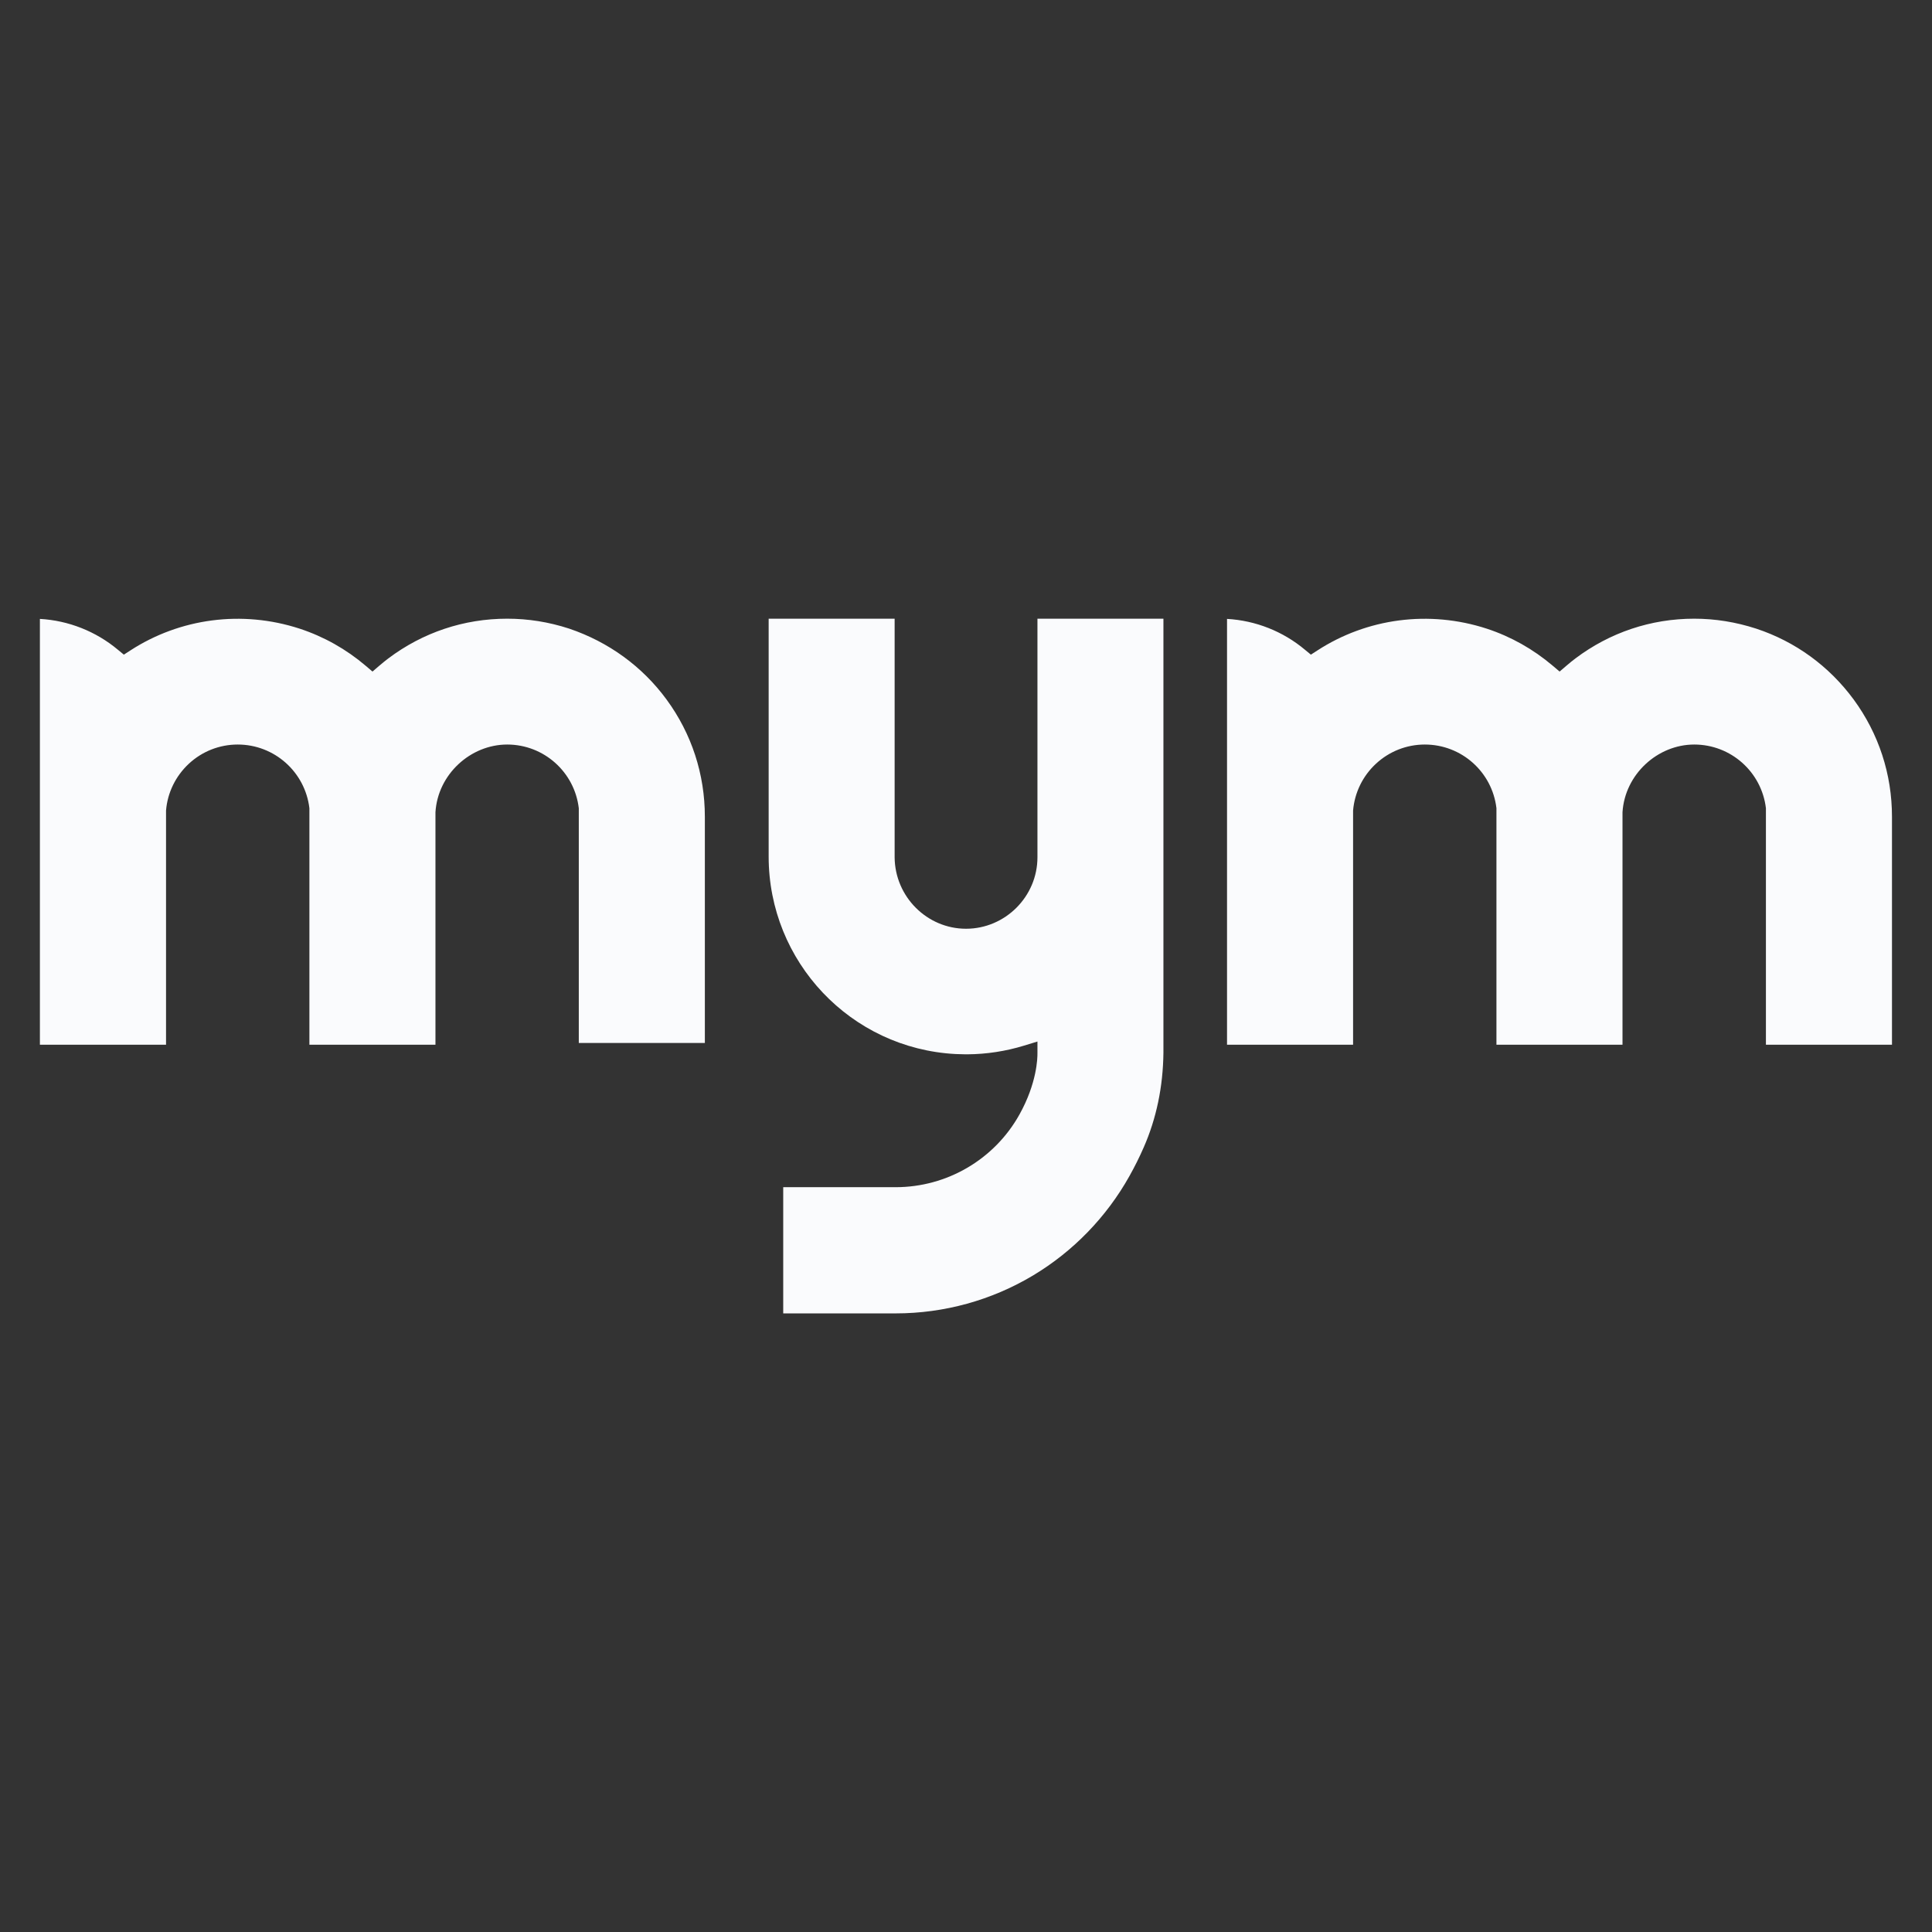
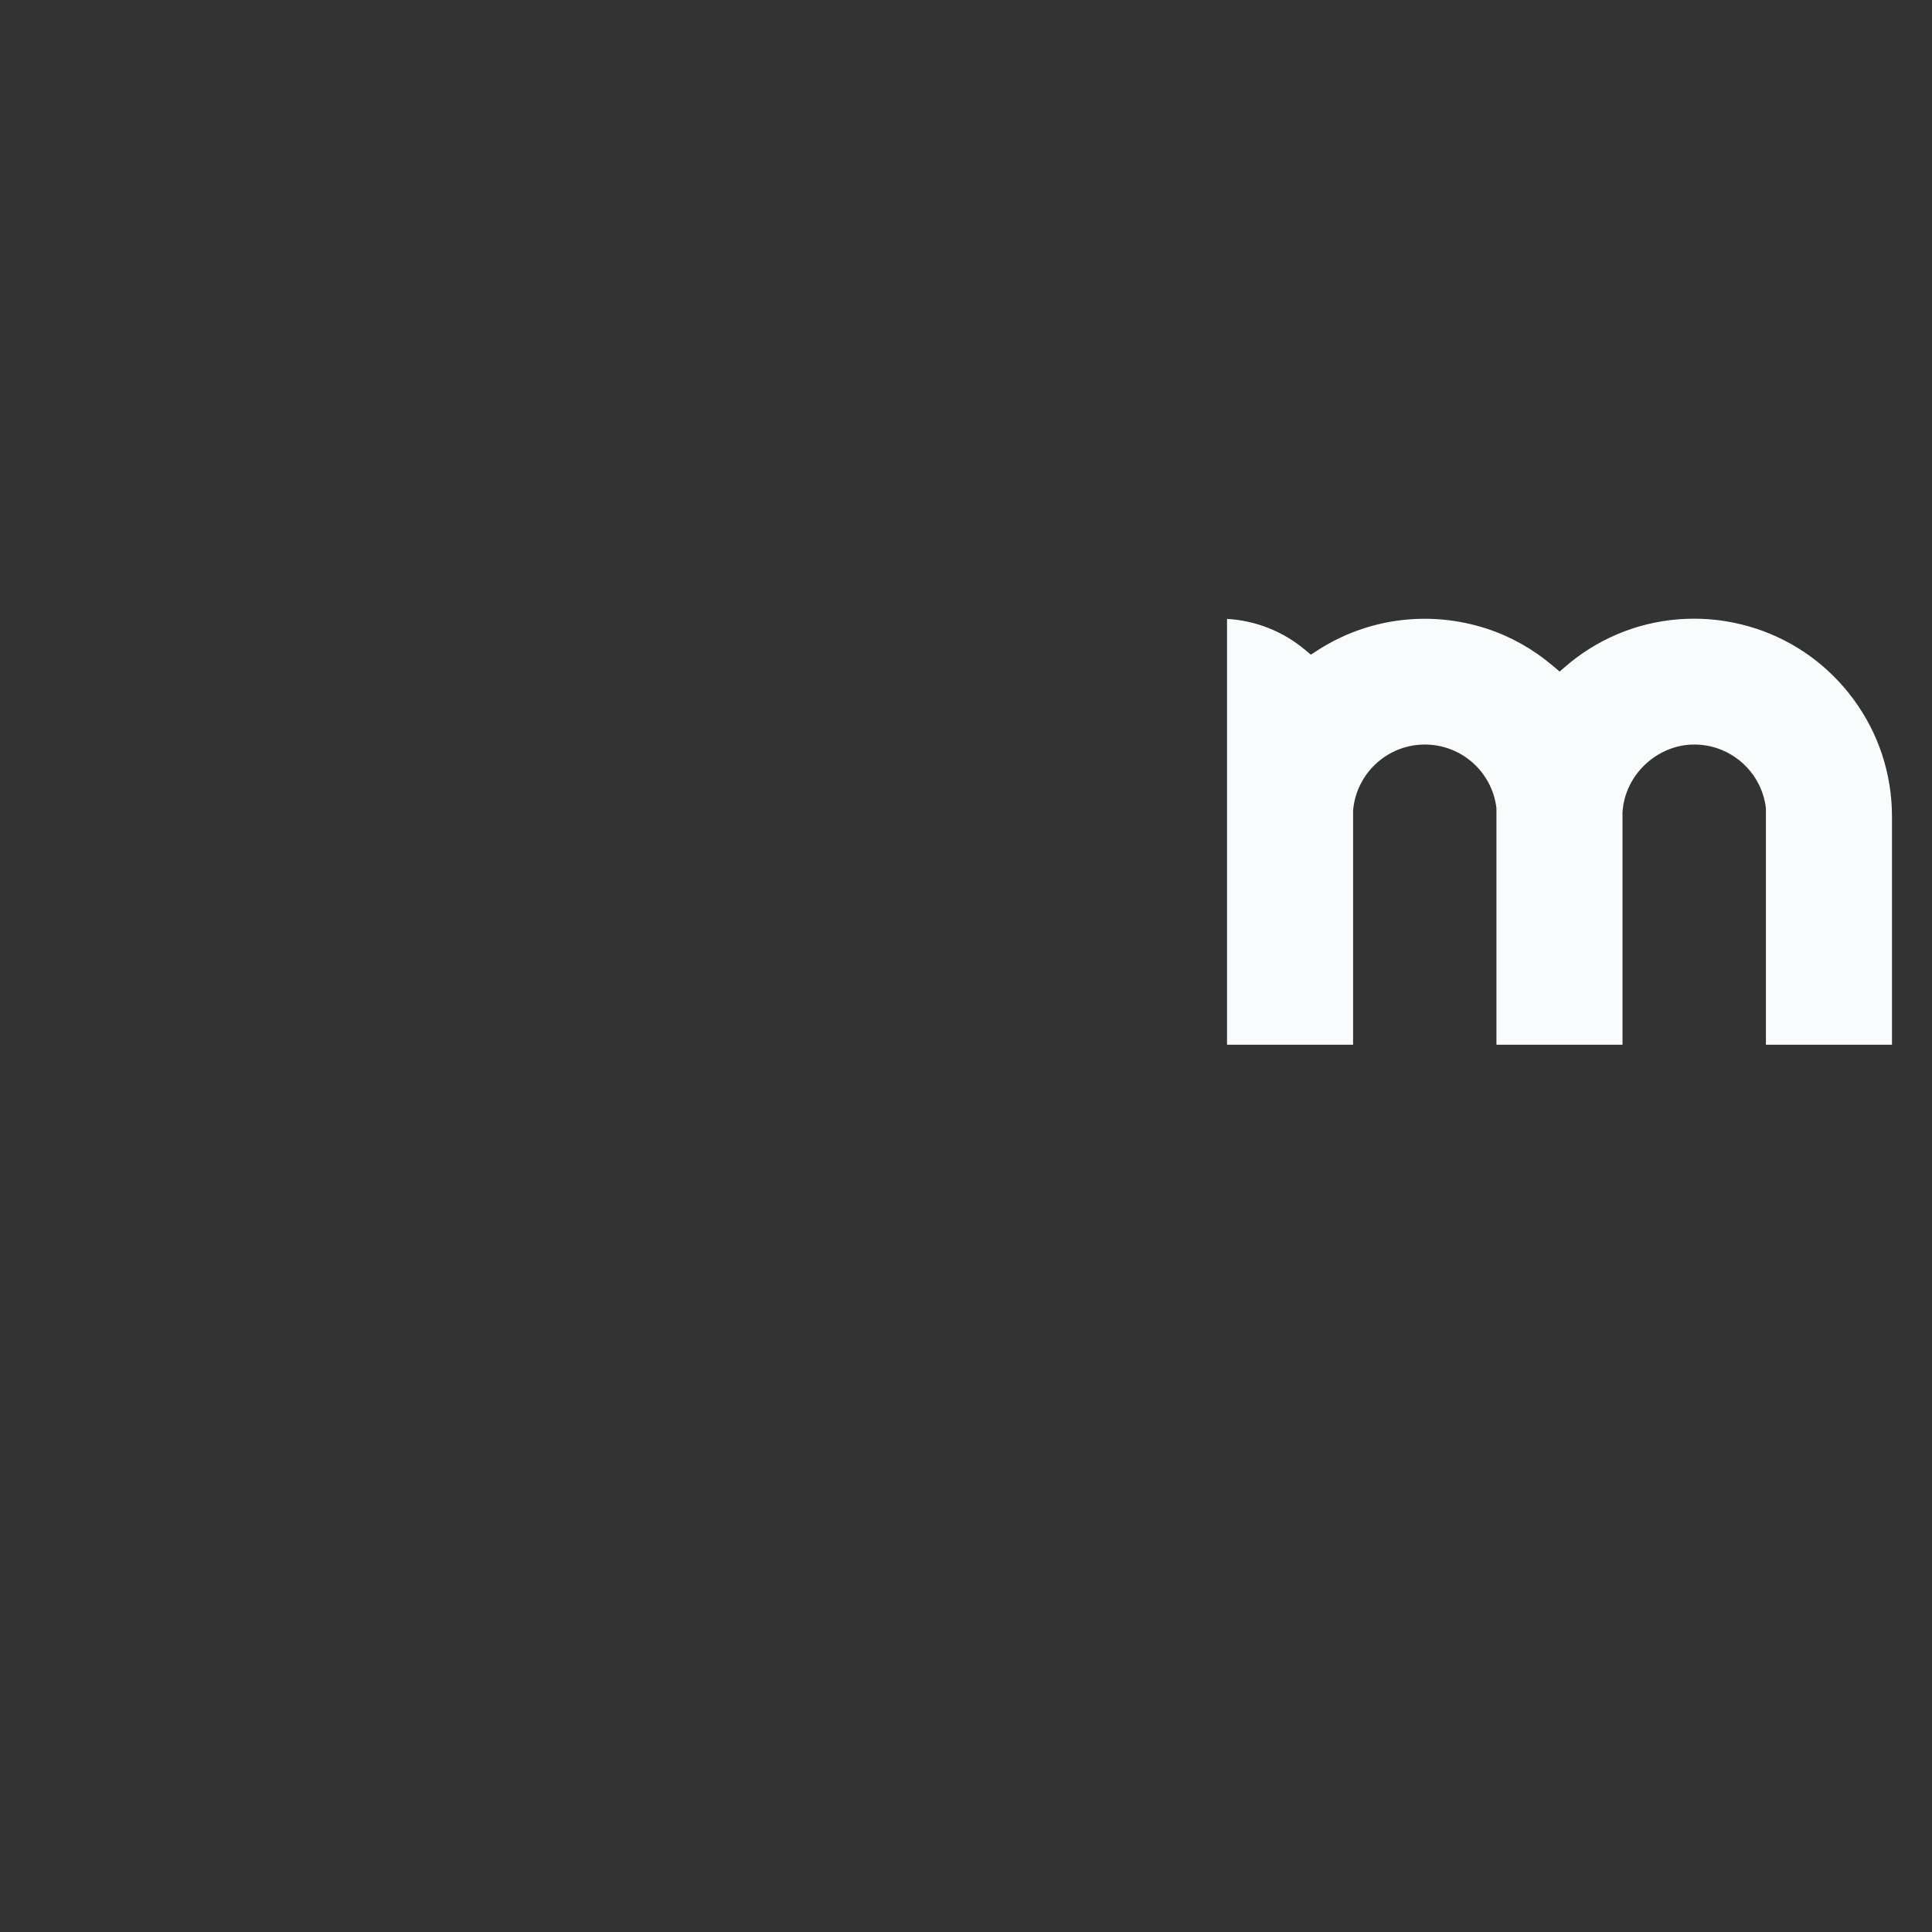
<svg xmlns="http://www.w3.org/2000/svg" version="1.1" width="1080" height="1080" viewBox="0 0 1080 1080" xml:space="preserve">
  <rect x="0" y="0" width="1080" height="1080" fill="#333333" stroke="none" />
  <desc>Created with Fabric.js 5.2.4</desc>
  <defs>
</defs>
  <rect x="0" y="0" width="100%" height="100%" fill="transparent" />
  <g transform="matrix(1 0 0 1 540 540)" id="06a3368e-7ca1-4925-9cac-4124a44dd4b6">
-     <rect style="stroke: none; stroke-width: 1; stroke-dasharray: none; stroke-linecap: butt; stroke-dashoffset: 0; stroke-linejoin: miter; stroke-miterlimit: 4; fill: rgb(255,255,255); fill-rule: nonzero; opacity: 1; visibility: hidden;" vector-effect="non-scaling-stroke" x="-540" y="-540" rx="0" ry="0" width="1080" height="1080" />
-   </g>
+     </g>
  <g transform="matrix(1 0 0 1 540 540)" id="8626a77e-f082-4ab3-a0a7-aeb497f4b92b">
</g>
  <g transform="matrix(10.99 0 0 10.99 540 540)">
    <g style="" vector-effect="non-scaling-stroke">
      <g transform="matrix(1 0 0 1 0 0)">
-         <path style="stroke: none; stroke-width: 1; stroke-dasharray: none; stroke-linecap: butt; stroke-dashoffset: 0; stroke-linejoin: miter; stroke-miterlimit: 4; fill: rgb(250,251,253); fill-rule: nonzero; opacity: 1;" vector-effect="non-scaling-stroke" transform=" translate(-47.9, -18.33)" d="M 57.942 0.664 L 57.942 22.751 C 57.921 24.474 57.584 26.09 56.939 27.557 C 56.726 28.047 56.481 28.537 56.212 29.017 C 55.048 31.098 53.353 32.846 51.31 34.071 C 49.204 35.332 46.788 36 44.32 36 L 38.603 36 L 38.603 29.581 L 44.32 29.581 C 46.938 29.581 49.349 28.164 50.619 25.884 C 51.513 24.282 51.537 23.003 51.534 22.765 L 51.534 22.172 L 50.849 22.381 C 49.92 22.666 48.948 22.815 47.977 22.822 L 47.86 22.822 C 47.675 22.815 47.42 22.811 47.37 22.808 C 42.04 22.527 37.862 18.115 37.862 12.762 L 37.862 0.664 L 44.27 0.664 L 44.27 12.805 C 44.288 14.805 45.916 16.435 47.902 16.435 C 49.888 16.435 51.534 14.805 51.534 12.798 L 51.534 0.664 L 57.942 0.664 Z" stroke-linecap="round" />
-       </g>
+         </g>
      <g transform="matrix(1 0 0 1 -30.19 -6.83)">
-         <path style="stroke: none; stroke-width: 1; stroke-dasharray: none; stroke-linecap: butt; stroke-dashoffset: 0; stroke-linejoin: miter; stroke-miterlimit: 4; fill: rgb(250,251,253); fill-rule: nonzero; opacity: 1;" vector-effect="non-scaling-stroke" transform=" translate(-17.72, -11.5)" d="M 34.627 10.738 L 34.627 22.246 L 28.215 22.246 L 28.215 10.308 C 27.999 8.461 26.435 7.065 24.573 7.065 C 22.711 7.065 21.041 8.578 20.924 10.51 L 20.924 22.335 L 14.512 22.335 L 14.512 10.304 C 14.292 8.457 12.728 7.065 10.866 7.065 C 9.94 7.065 9.057 7.413 8.38 8.042 C 7.709 8.667 7.294 9.512 7.22 10.421 L 7.22 22.335 L 0.804 22.335 L 0.804 0.675 C 2.255 0.756 3.652 1.307 4.773 2.245 L 5.074 2.493 L 5.404 2.28 C 7.922 0.646 11.079 0.213 14.019 1.172 C 15.249 1.577 16.381 2.213 17.374 3.058 L 17.721 3.353 L 18.065 3.058 C 18.232 2.916 18.381 2.795 18.526 2.685 C 20.282 1.364 22.371 0.664 24.573 0.664 C 25.637 0.664 26.687 0.831 27.722 1.168 C 29.73 1.847 31.446 3.094 32.68 4.777 C 33.954 6.514 34.627 8.574 34.627 10.738 Z" stroke-linecap="round" />
-       </g>
+         </g>
      <g transform="matrix(1 0 0 1 30.19 -6.83)">
        <path style="stroke: none; stroke-width: 1; stroke-dasharray: none; stroke-linecap: butt; stroke-dashoffset: 0; stroke-linejoin: miter; stroke-miterlimit: 4; fill: rgb(250,251,253); fill-rule: nonzero; opacity: 1;" vector-effect="non-scaling-stroke" transform=" translate(-78.09, -11.5)" d="M 95 10.738 L 95 22.335 L 88.588 22.335 L 88.588 10.304 C 88.368 8.457 86.804 7.065 84.942 7.065 C 83.08 7.065 81.413 8.578 81.293 10.51 L 81.293 22.335 L 74.881 22.335 L 74.881 10.304 C 74.664 8.457 73.1 7.065 71.238 7.065 C 70.313 7.065 69.43 7.413 68.752 8.042 C 68.078 8.667 67.667 9.512 67.589 10.421 L 67.589 22.335 L 61.177 22.335 L 61.177 0.675 C 62.627 0.756 64.025 1.307 65.142 2.245 L 65.443 2.493 L 65.773 2.28 C 68.291 0.646 71.448 0.213 74.391 1.172 C 75.622 1.577 76.75 2.213 77.746 3.058 L 78.094 3.353 L 78.438 3.058 C 78.604 2.916 78.753 2.795 78.899 2.685 C 80.654 1.364 82.743 0.664 84.942 0.664 C 86.006 0.664 87.059 0.834 88.099 1.172 C 90.088 1.829 91.801 3.076 93.053 4.777 C 94.326 6.514 95 8.574 95 10.738 Z" stroke-linecap="round" />
      </g>
    </g>
  </g>
</svg>